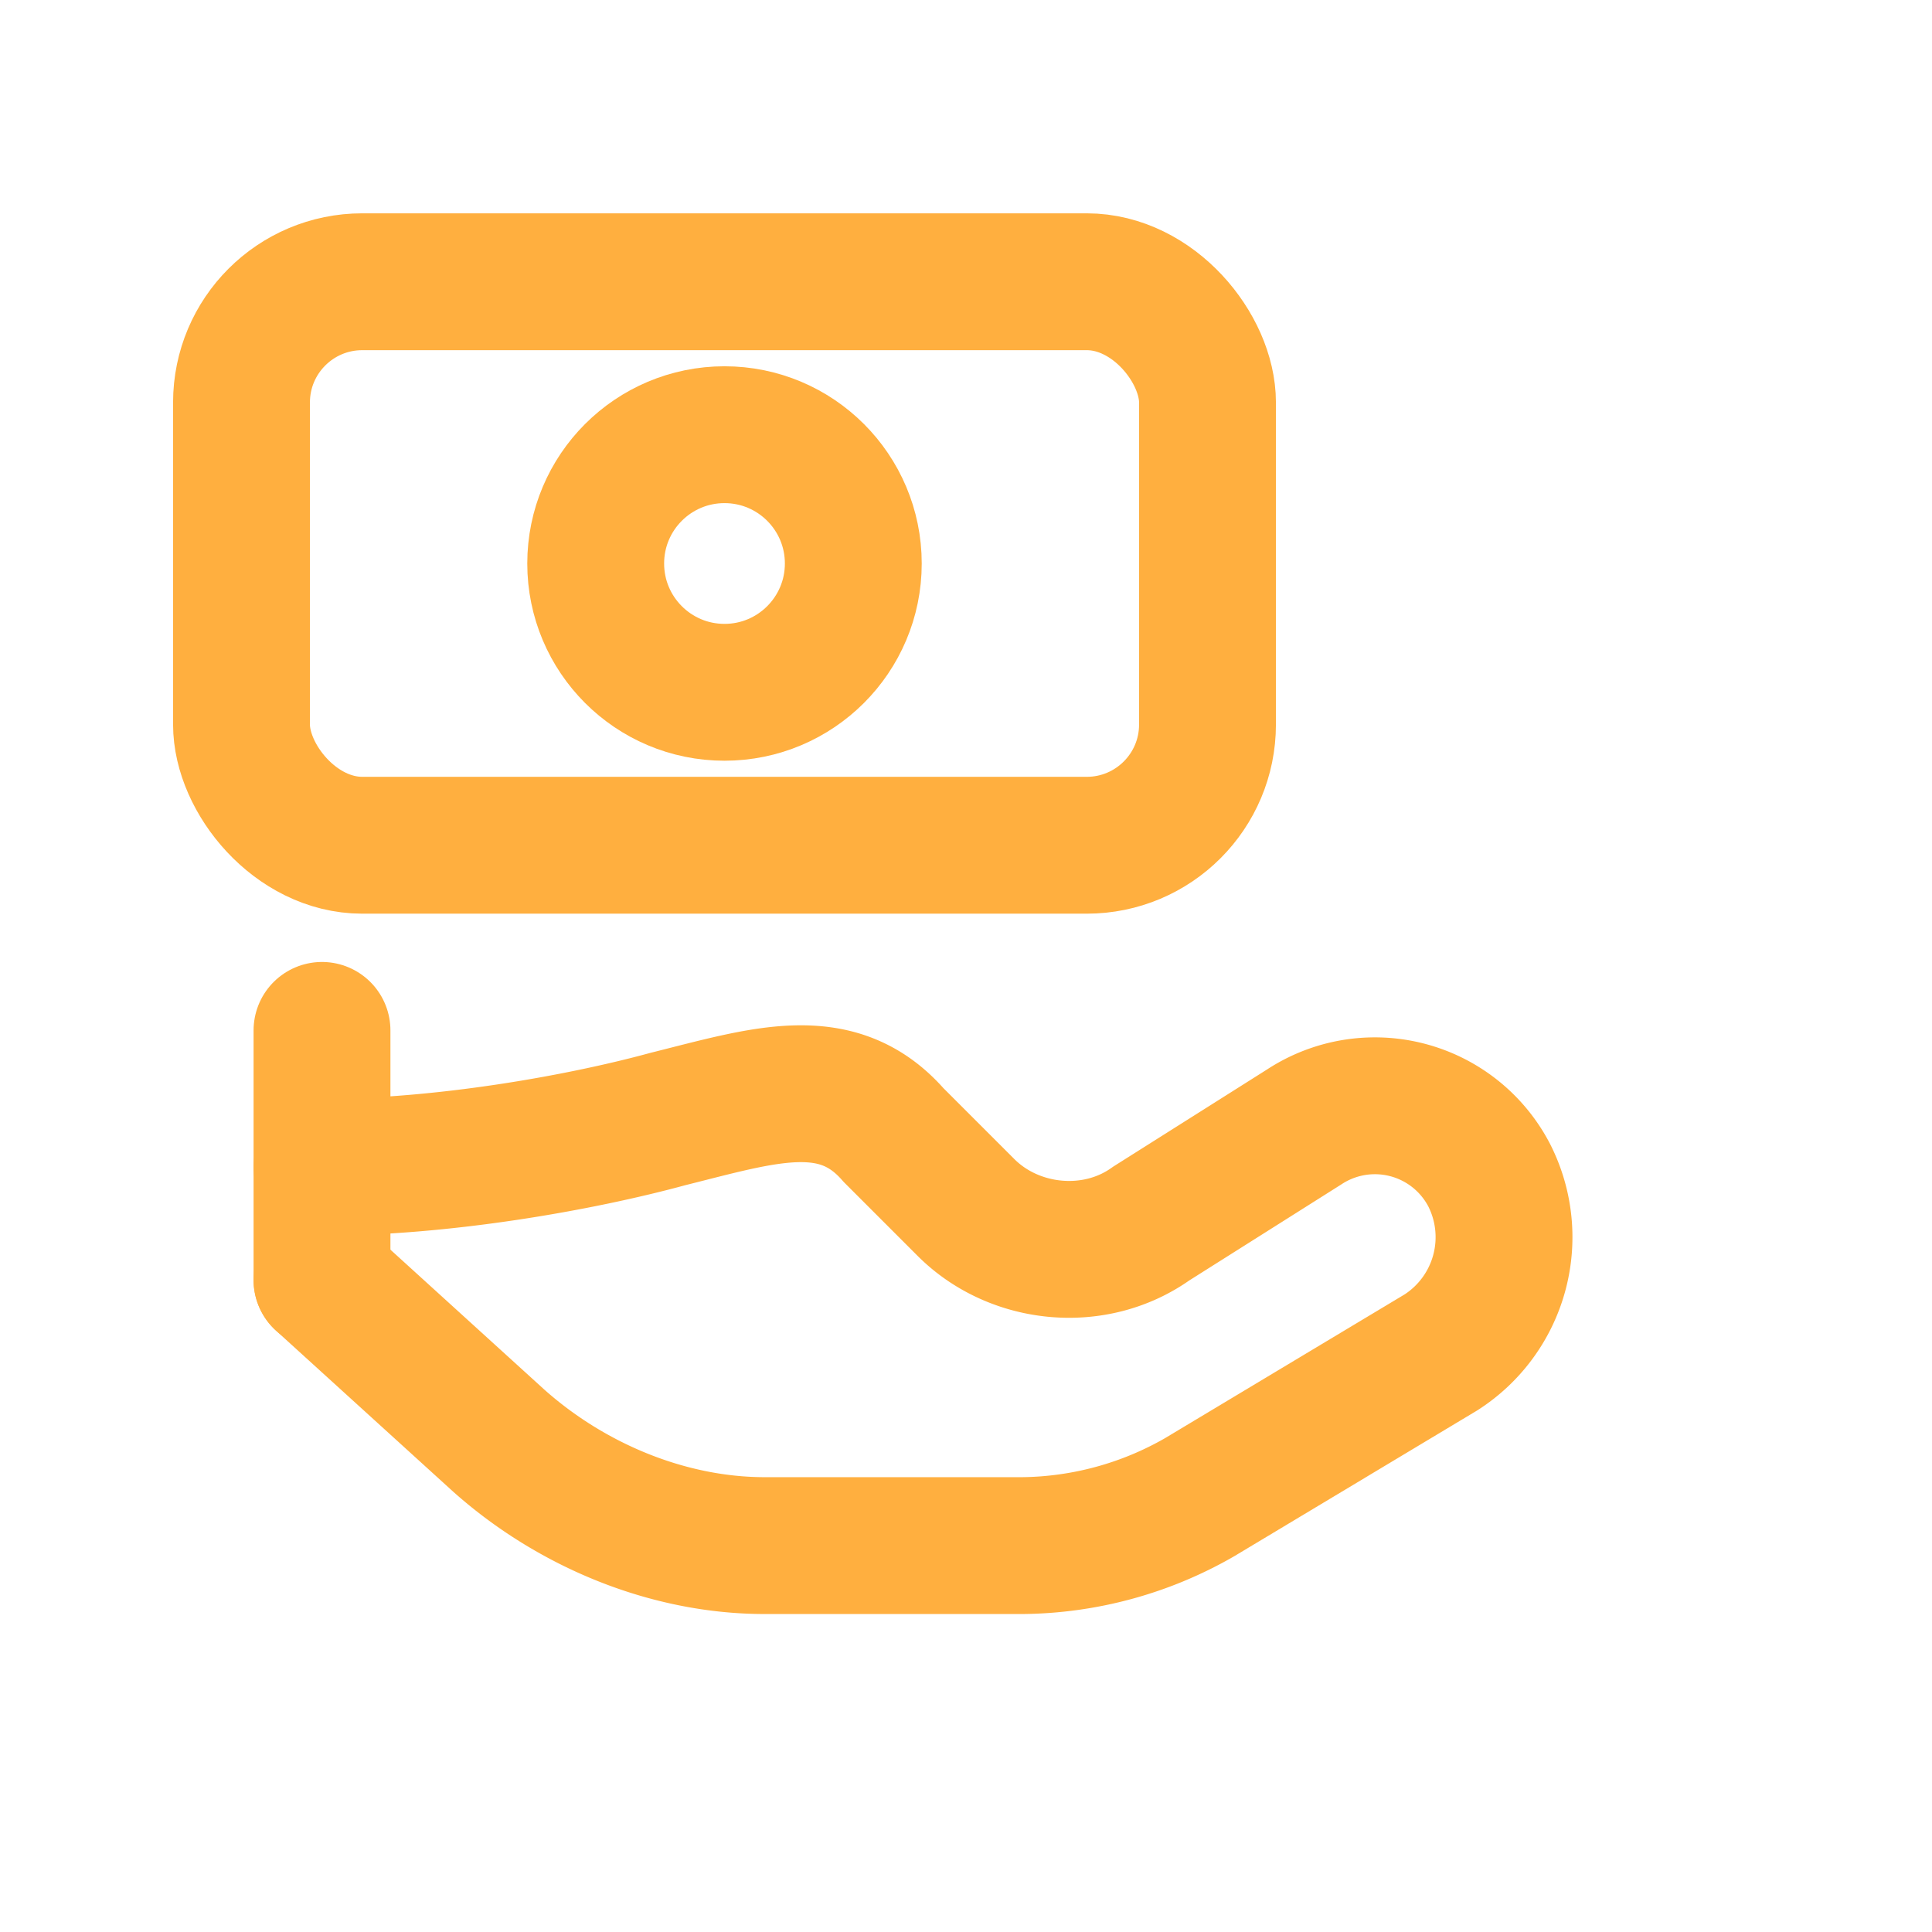
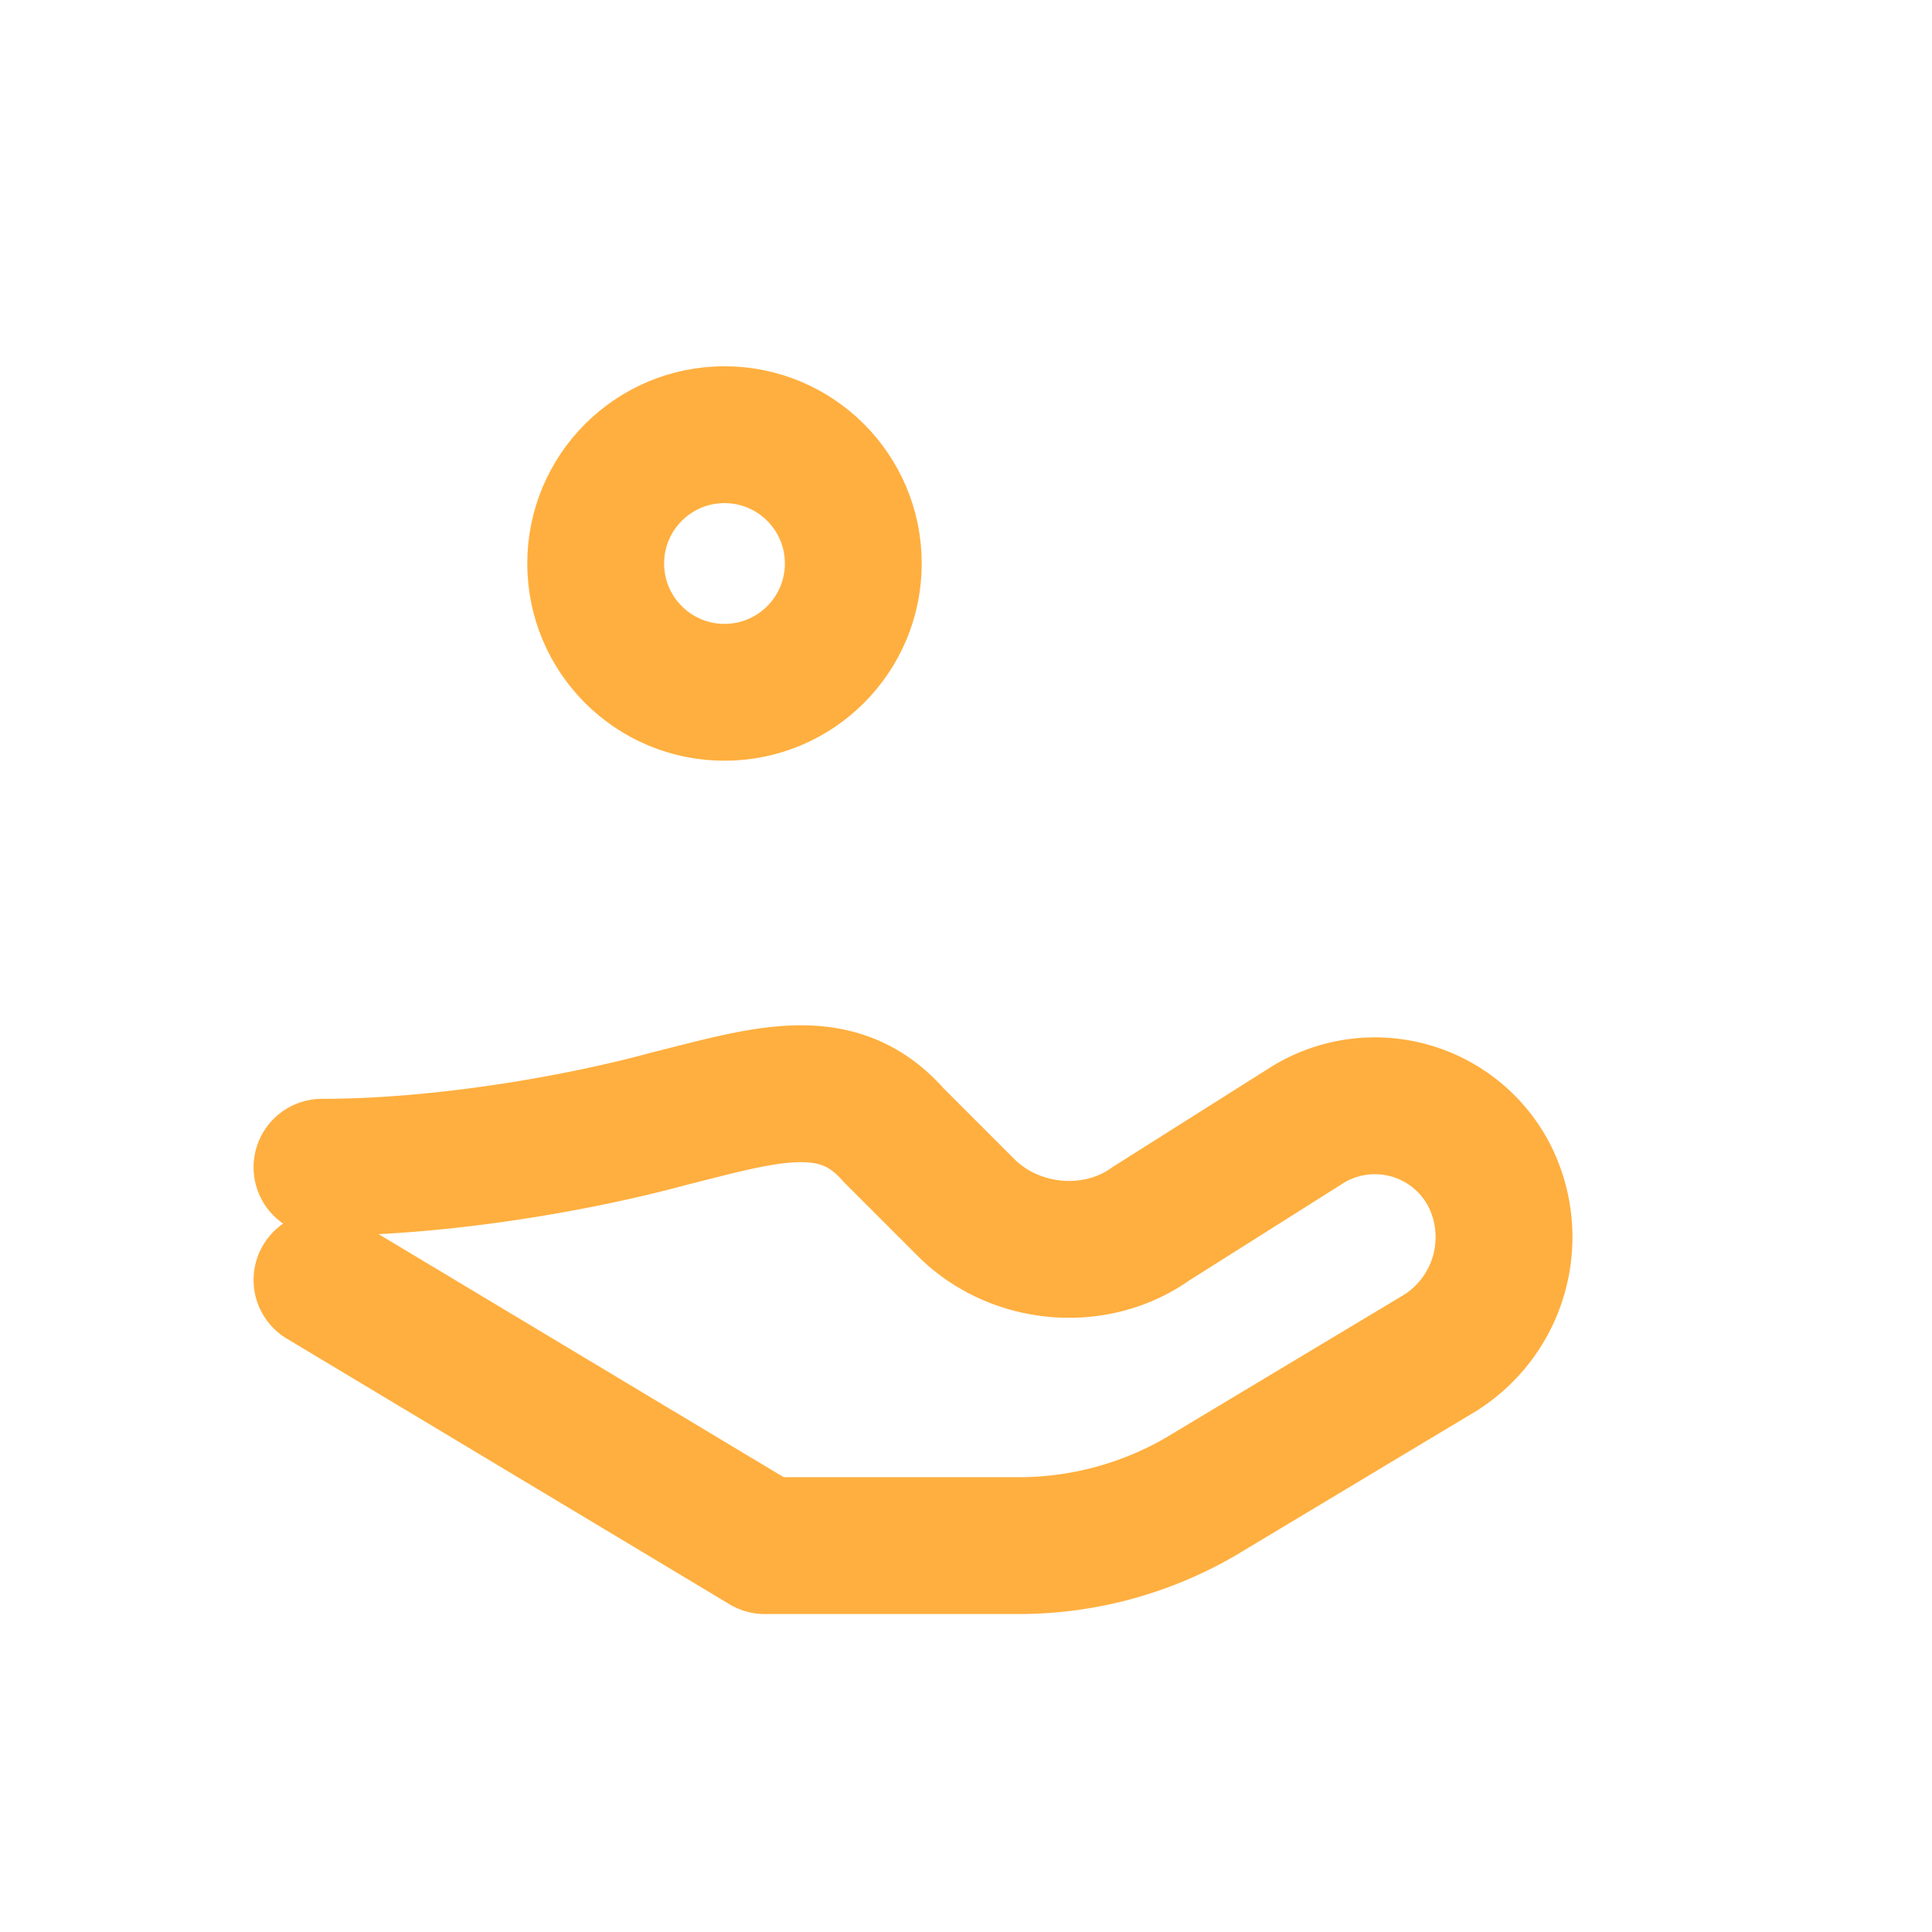
<svg xmlns="http://www.w3.org/2000/svg" viewBox="0 0 24 24">
  <g fill="none" stroke="#ffaf3f" stroke-width="1.7" stroke-linecap="round" stroke-linejoin="round">
-     <rect x="3" y="3.5" width="12" height="7" rx="1.5" />
    <circle cx="9" cy="7" r="1.6" />
-     <path d="M4 14.5c1.5 0 3.2-.3 4.3-.6 1.2-.3 2.1-.6 2.8.2l.9.9c.6.6 1.6.7 2.3.2l1.9-1.2a1.6 1.6 0 0 1 2.3.6 1.7 1.7 0 0 1-.6 2.2l-3 1.8a4.5 4.5 0 0 1-2.2.6H9.5c-1.2 0-2.4-.5-3.3-1.3L4 15.9" />
-     <path d="M4 12.8v3.1" />
+     <path d="M4 14.5c1.5 0 3.2-.3 4.3-.6 1.2-.3 2.1-.6 2.8.2l.9.9c.6.6 1.6.7 2.3.2l1.9-1.2a1.6 1.6 0 0 1 2.3.6 1.7 1.7 0 0 1-.6 2.2l-3 1.8a4.5 4.5 0 0 1-2.2.6H9.5L4 15.9" />
  </g>
</svg>